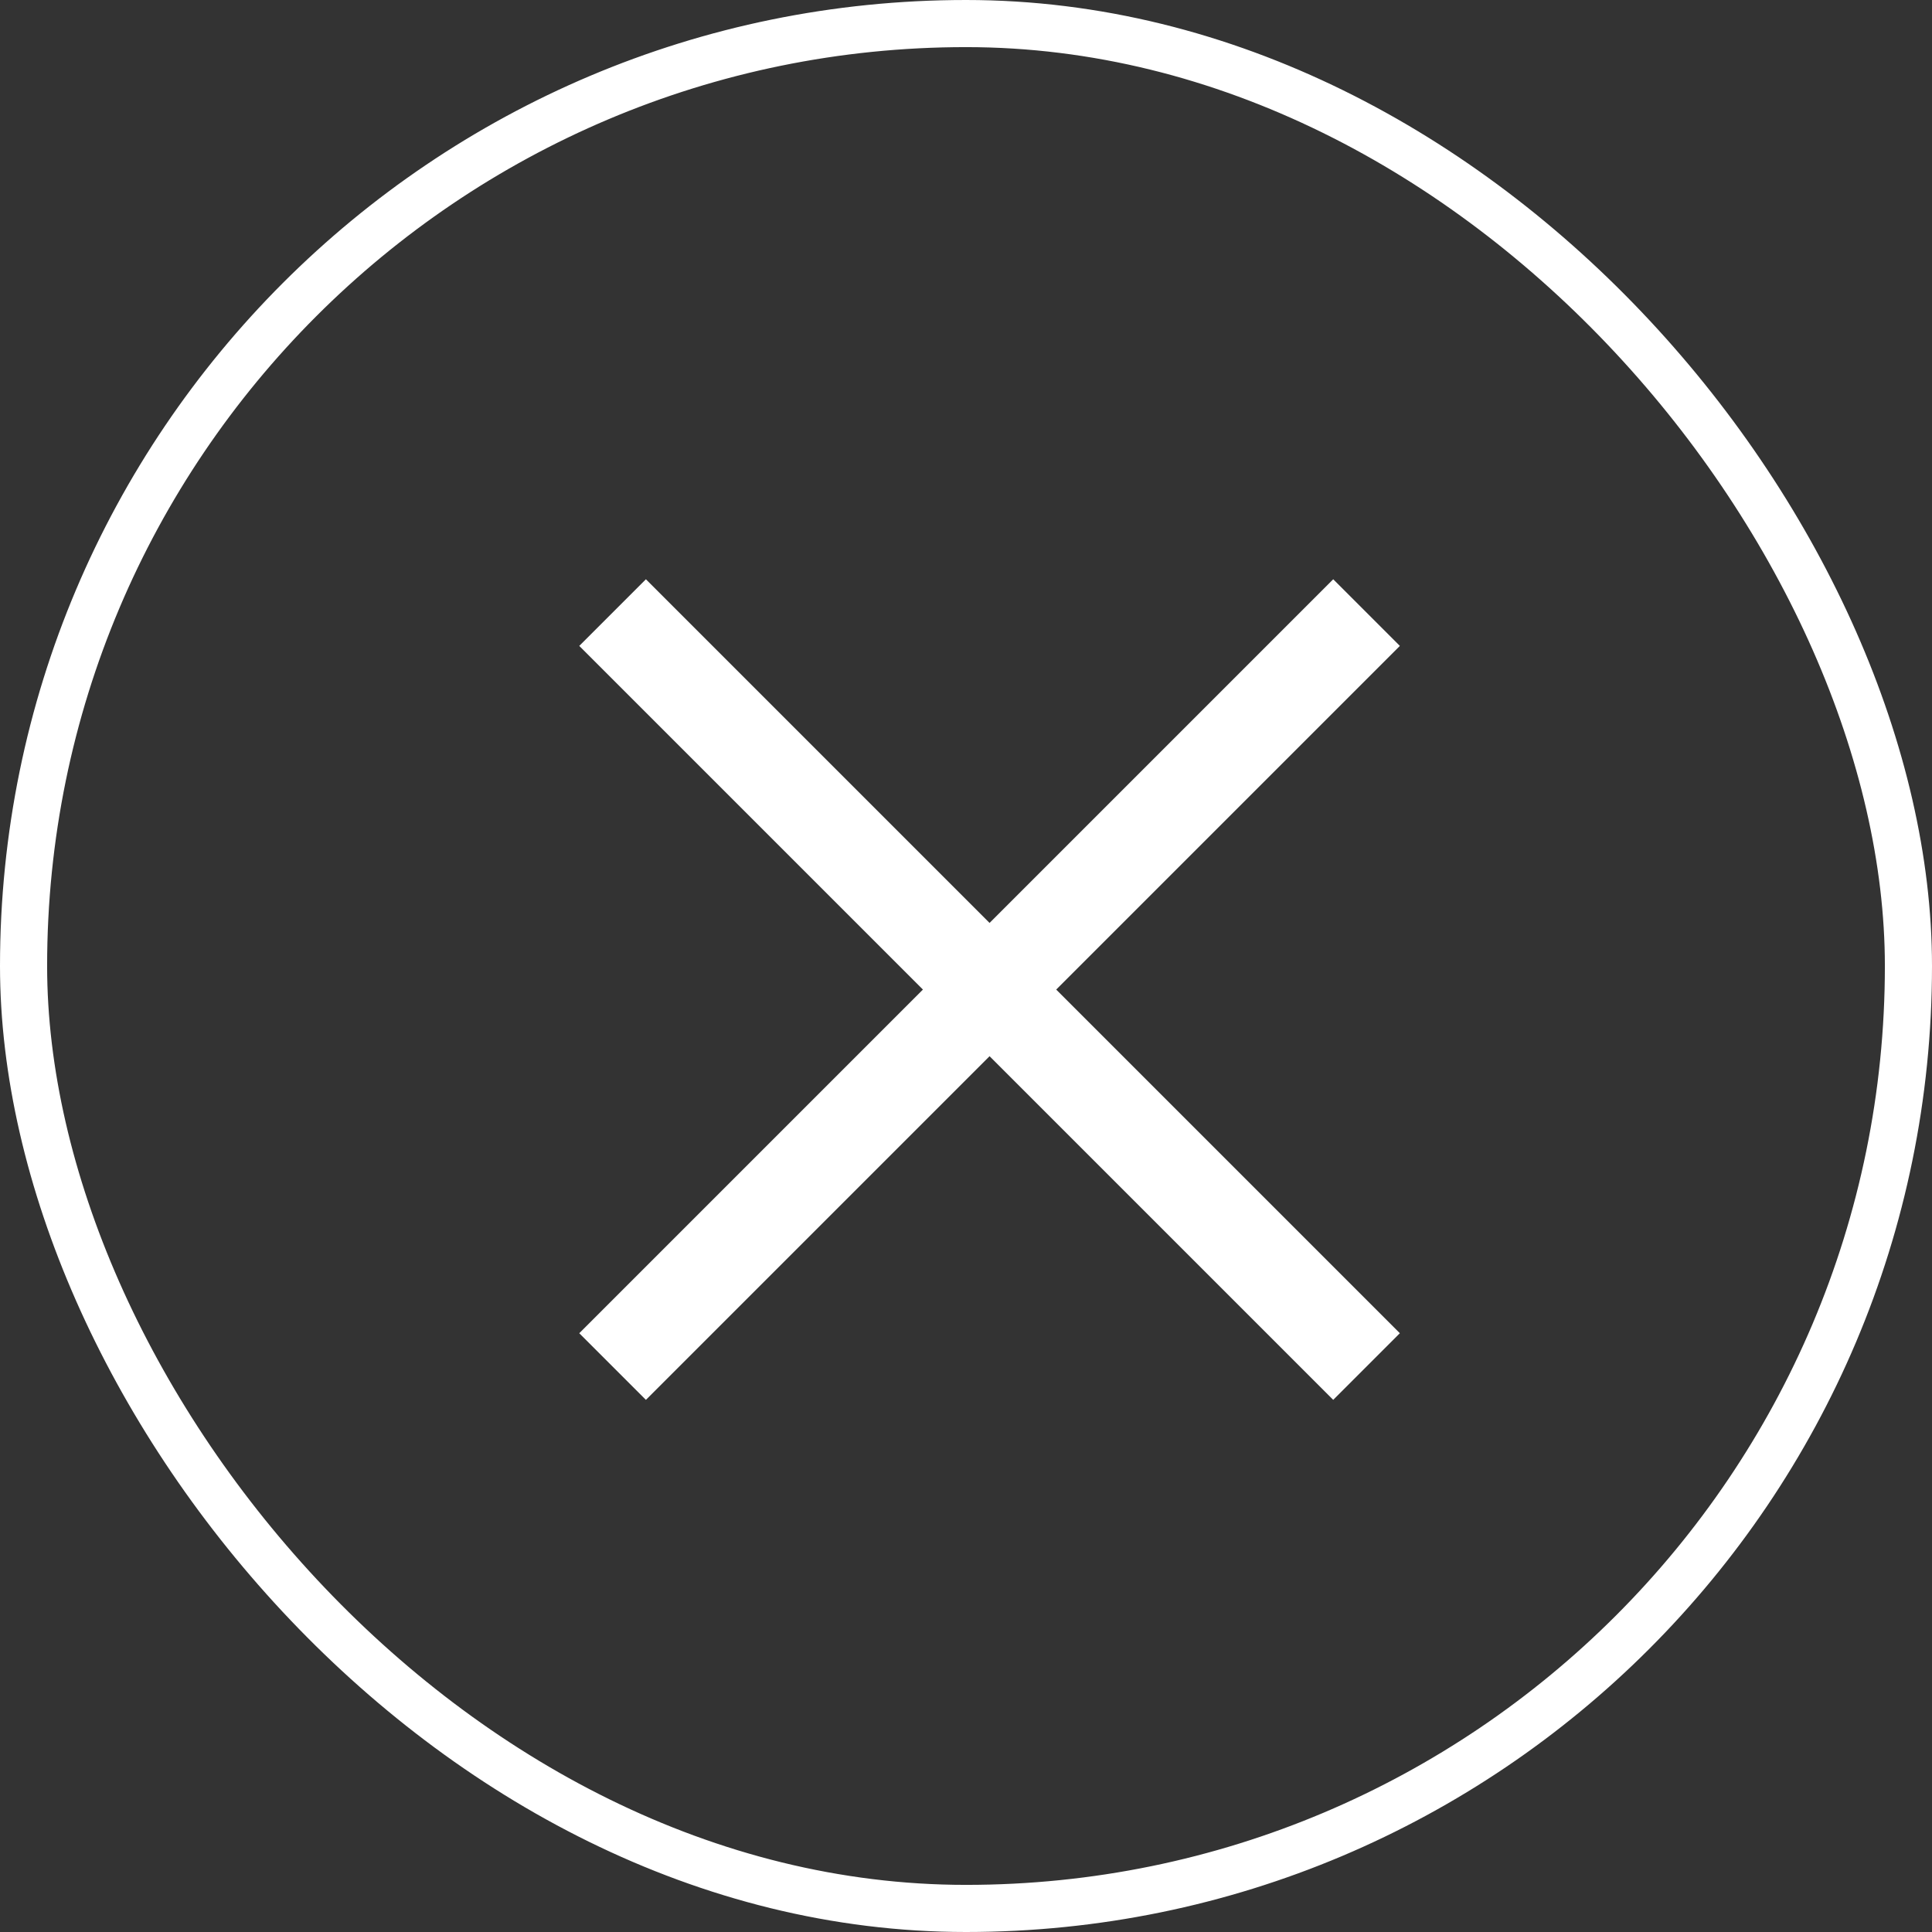
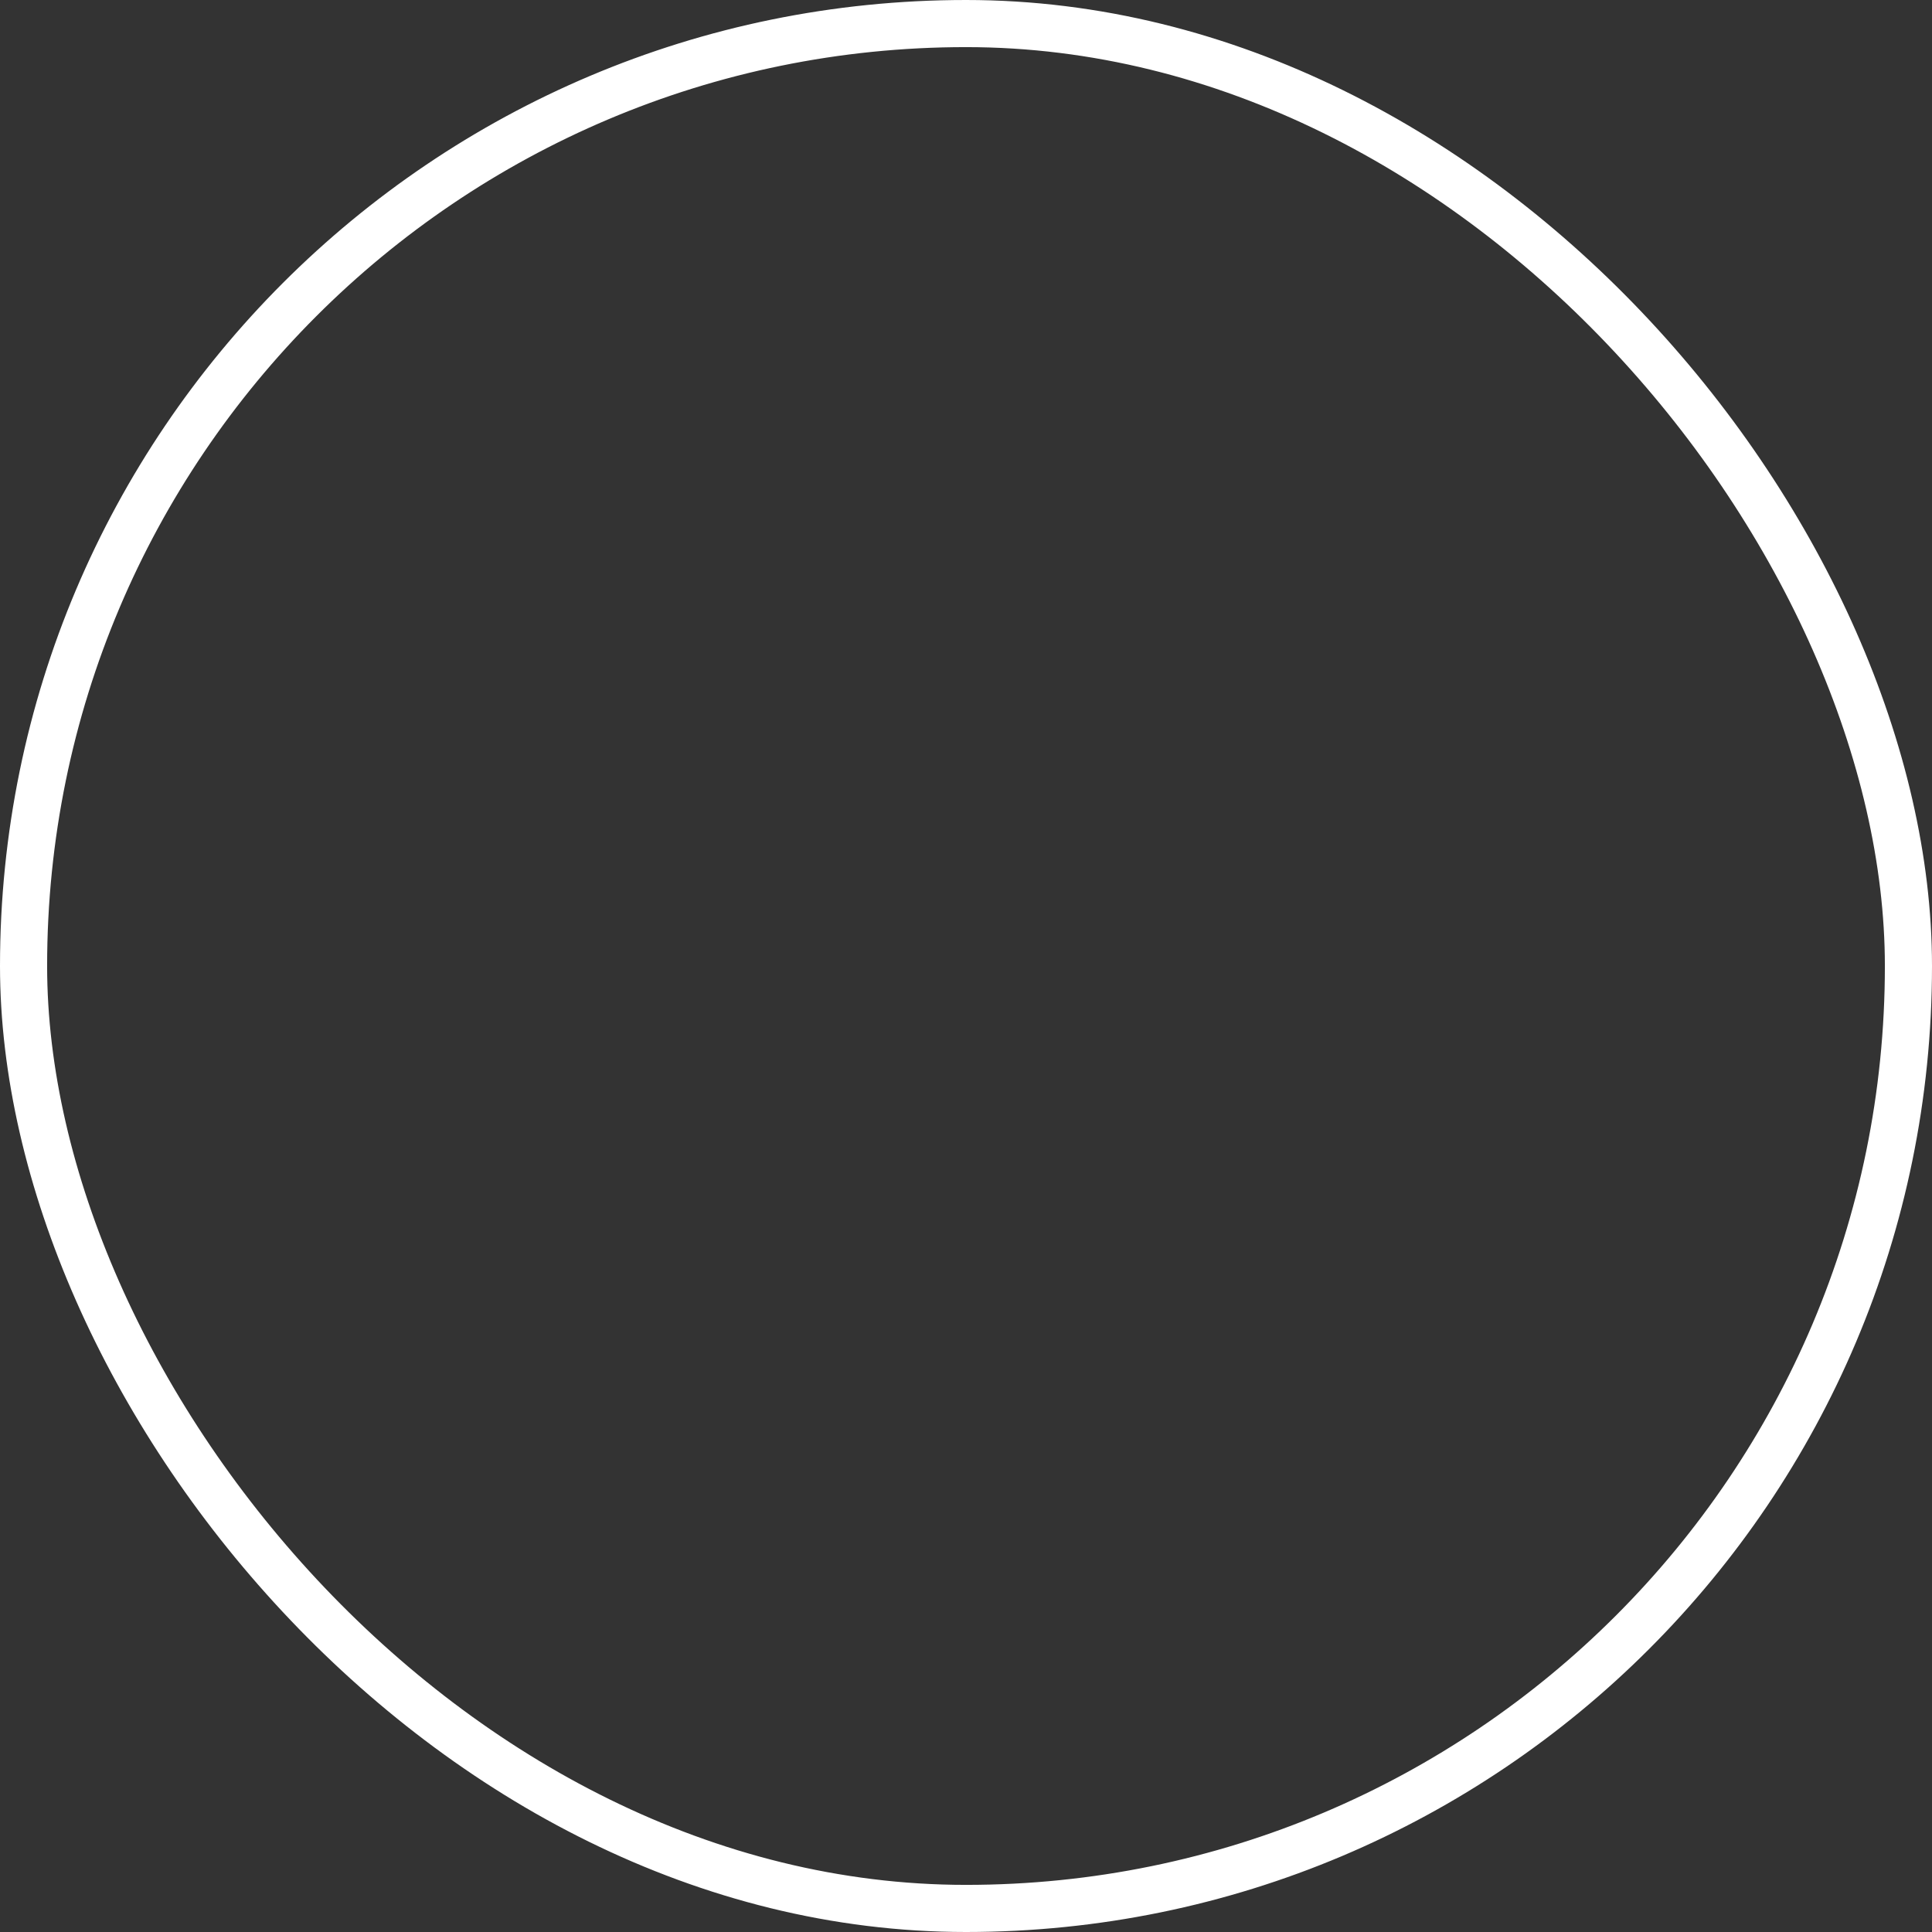
<svg xmlns="http://www.w3.org/2000/svg" width="41" height="41" viewBox="0 0 41 41">
  <rect x="0" y="0" width="41" height="41" fill="#333333" stroke="none" />
  <g id="グループ_39250" data-name="グループ 39250" transform="translate(-951 -10647)">
    <g id="Area" transform="translate(951 10647)" fill="none" stroke="#fff" stroke-width="1">
      <rect width="41" height="41" rx="20.5" stroke="none" />
      <rect x="0.5" y="0.5" width="40" height="40" rx="20" fill="none" />
    </g>
    <g id="Icon" transform="translate(963.658 10660.203)">
      <rect id="Area-2" data-name="Area" width="16" height="16" transform="translate(0.342 -0.203)" fill="#fff" opacity="0" />
      <g id="Icon-2" data-name="Icon" transform="translate(0 0)">
-         <line id="e59eaf13-28a6-489d-98a8-c9438e949928" x1="16" y2="16" transform="translate(0.342 -0.203)" fill="none" stroke="#fff" stroke-linejoin="round" stroke-width="2" />
-         <line id="_952c95f3-4c44-4823-9d31-77b606369fa5" data-name="952c95f3-4c44-4823-9d31-77b606369fa5" x2="16" y2="16" transform="translate(0.342 -0.203)" fill="none" stroke="#fff" stroke-linejoin="round" stroke-width="2" />
-       </g>
+         </g>
    </g>
  </g>
</svg>